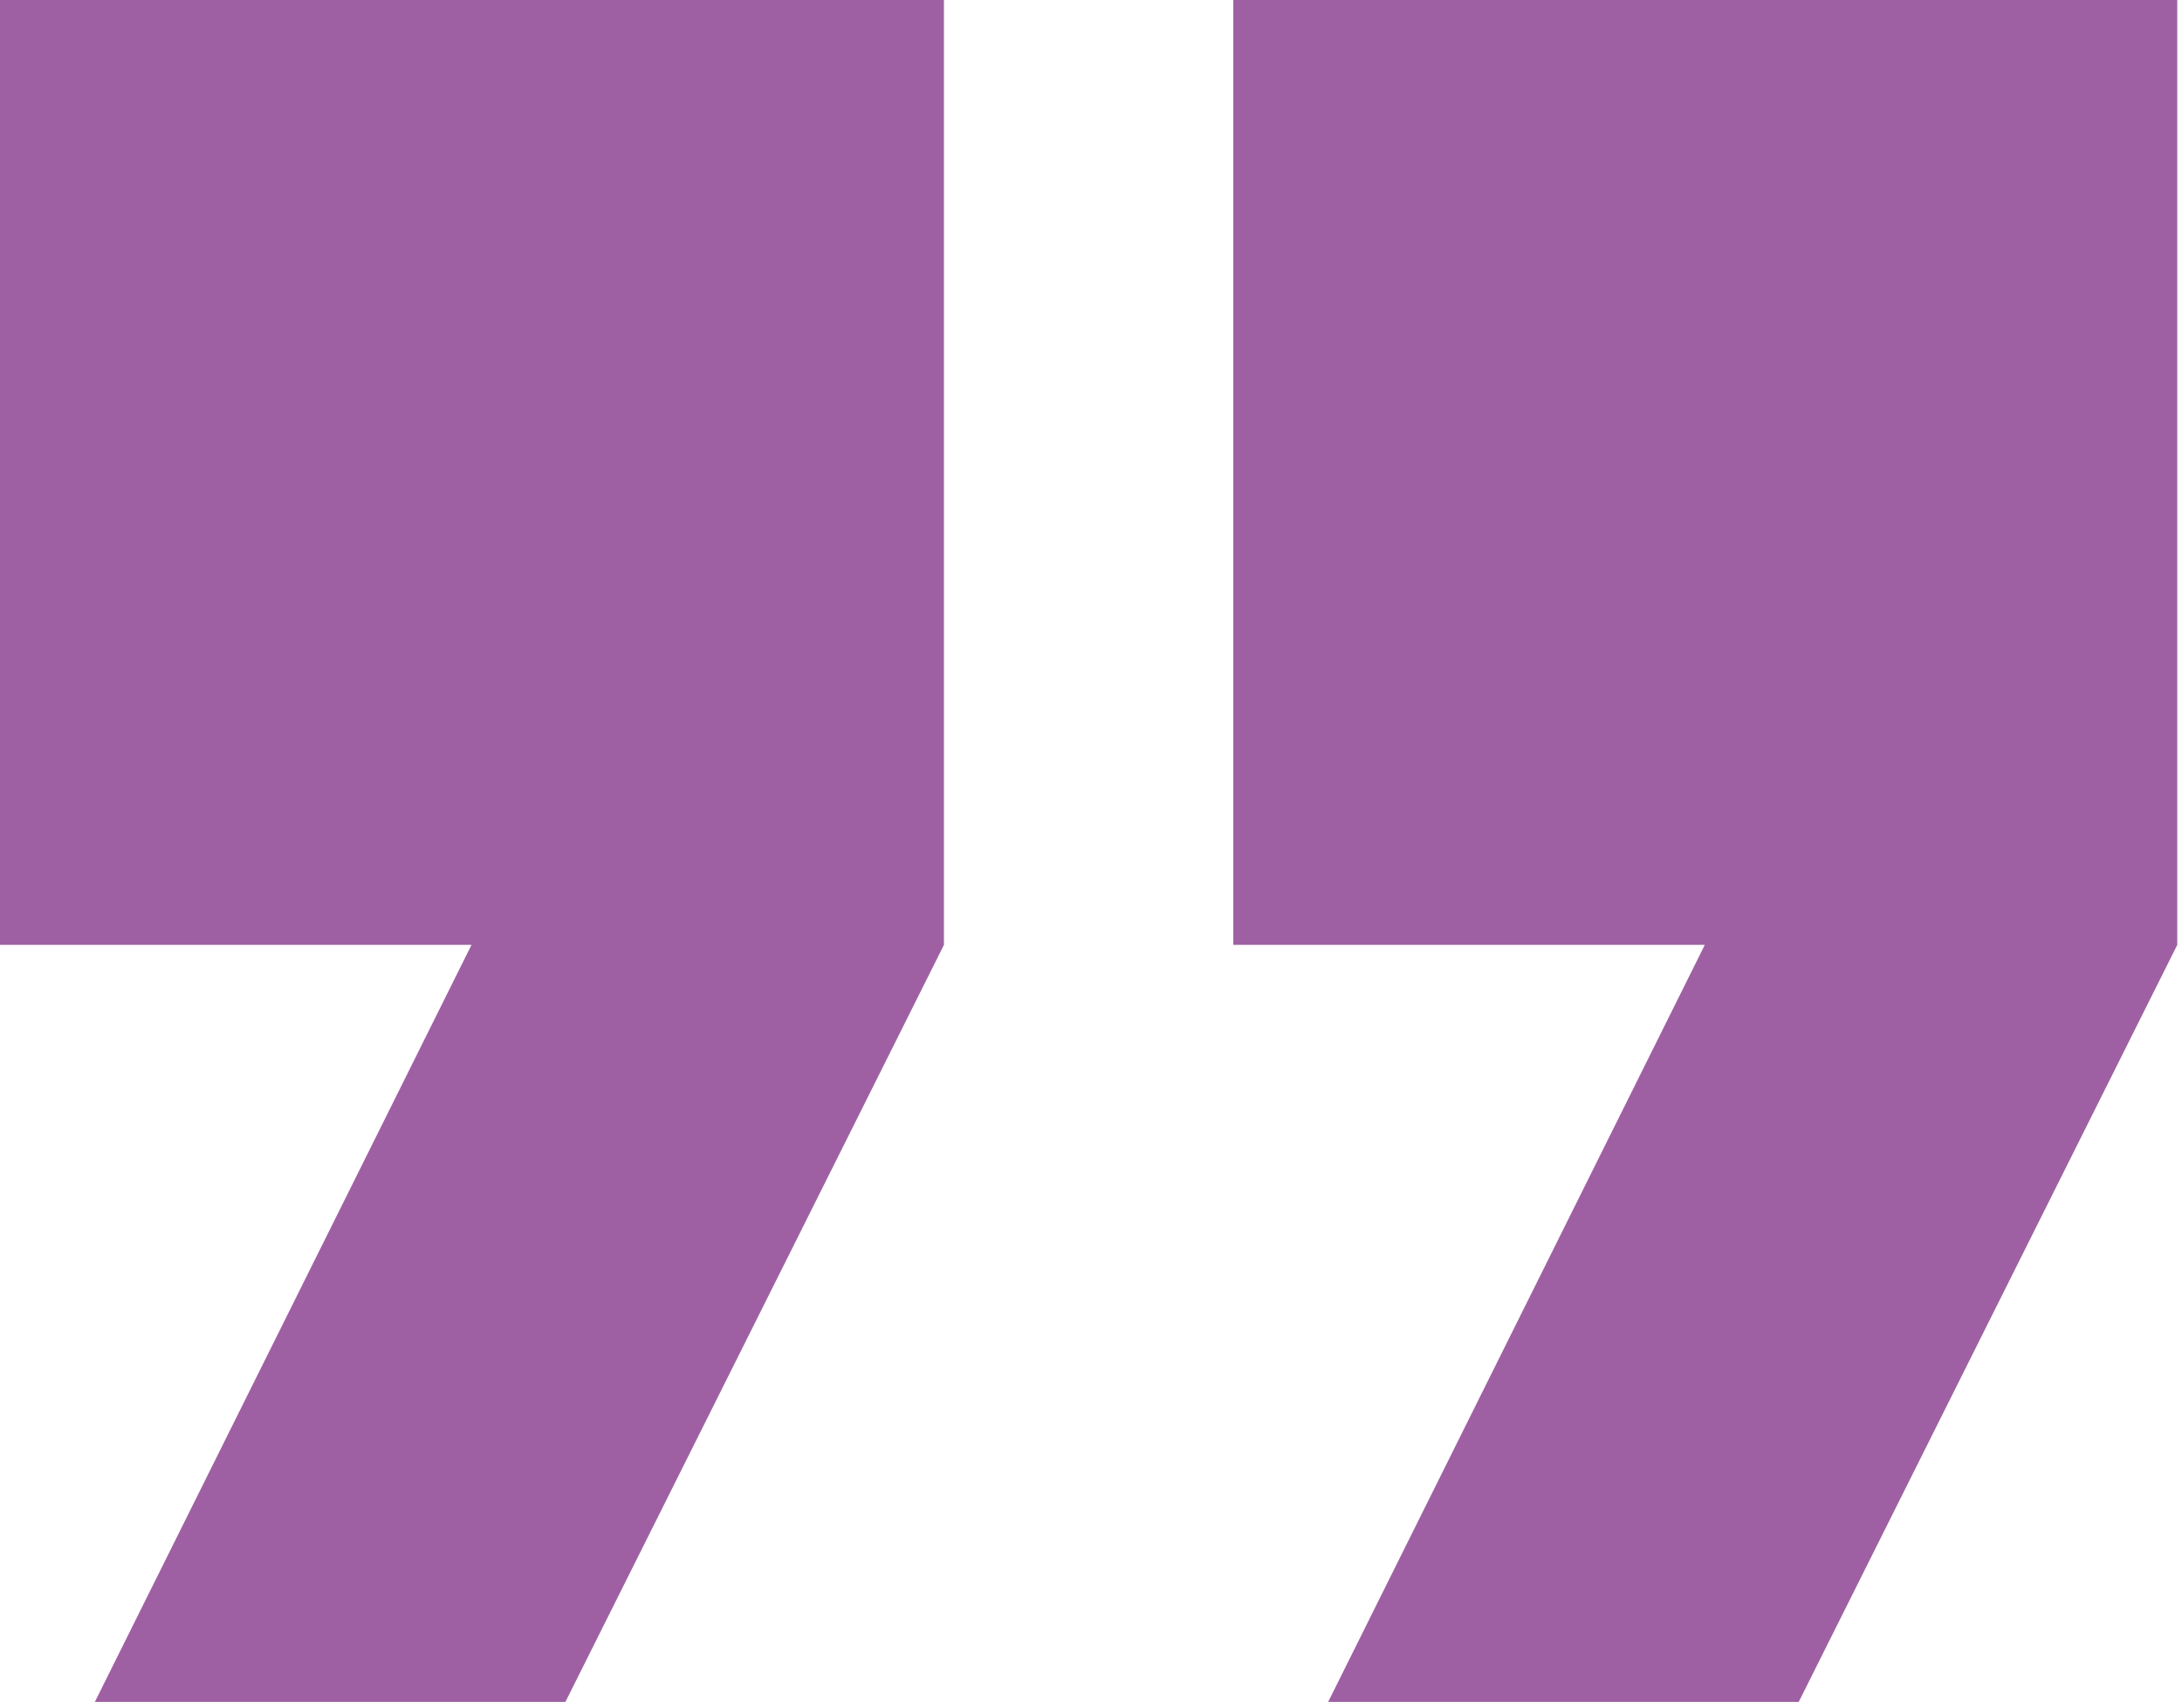
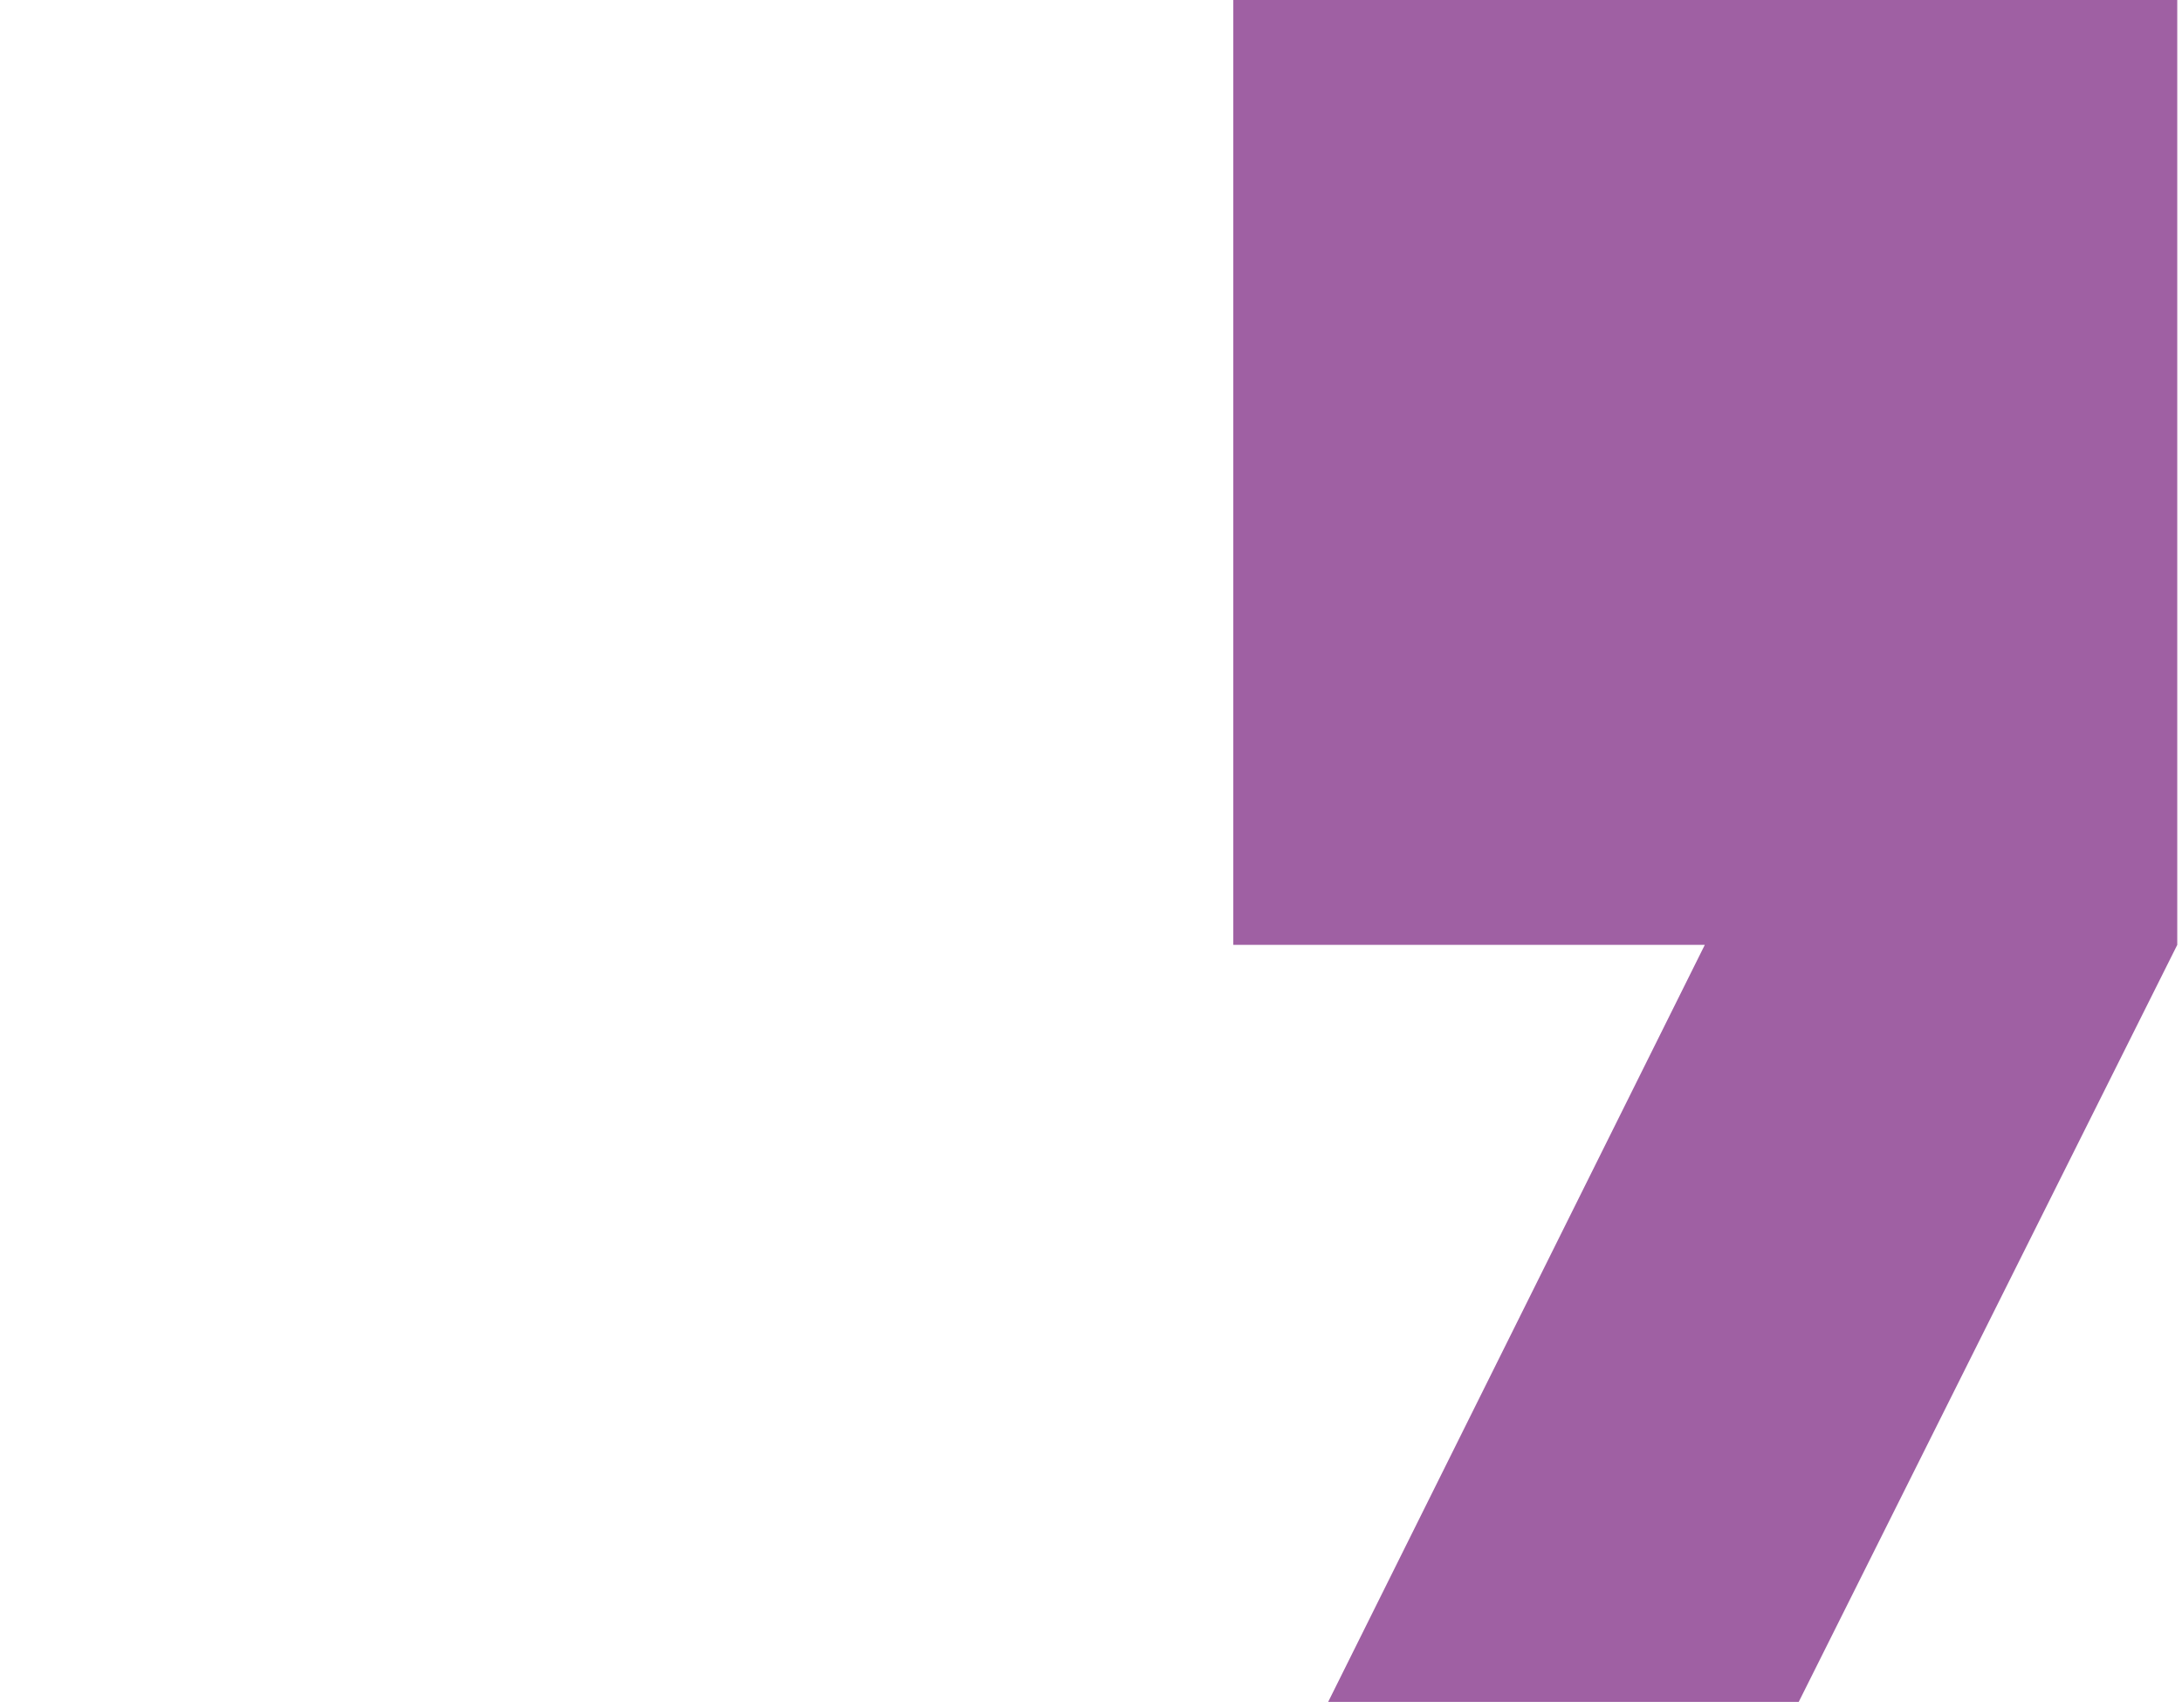
<svg xmlns="http://www.w3.org/2000/svg" width="23" height="18" viewBox="0 0 23 18" fill="none">
-   <path d="M0 0H9.95V9.96L5.96 17.94H1L4.97 9.96H0V0Z" fill="#9F60A3" />
  <path d="M13 0H22.95V9.96L18.96 17.94H14L17.97 9.96H13V0Z" fill="#9F60A3" />
</svg>